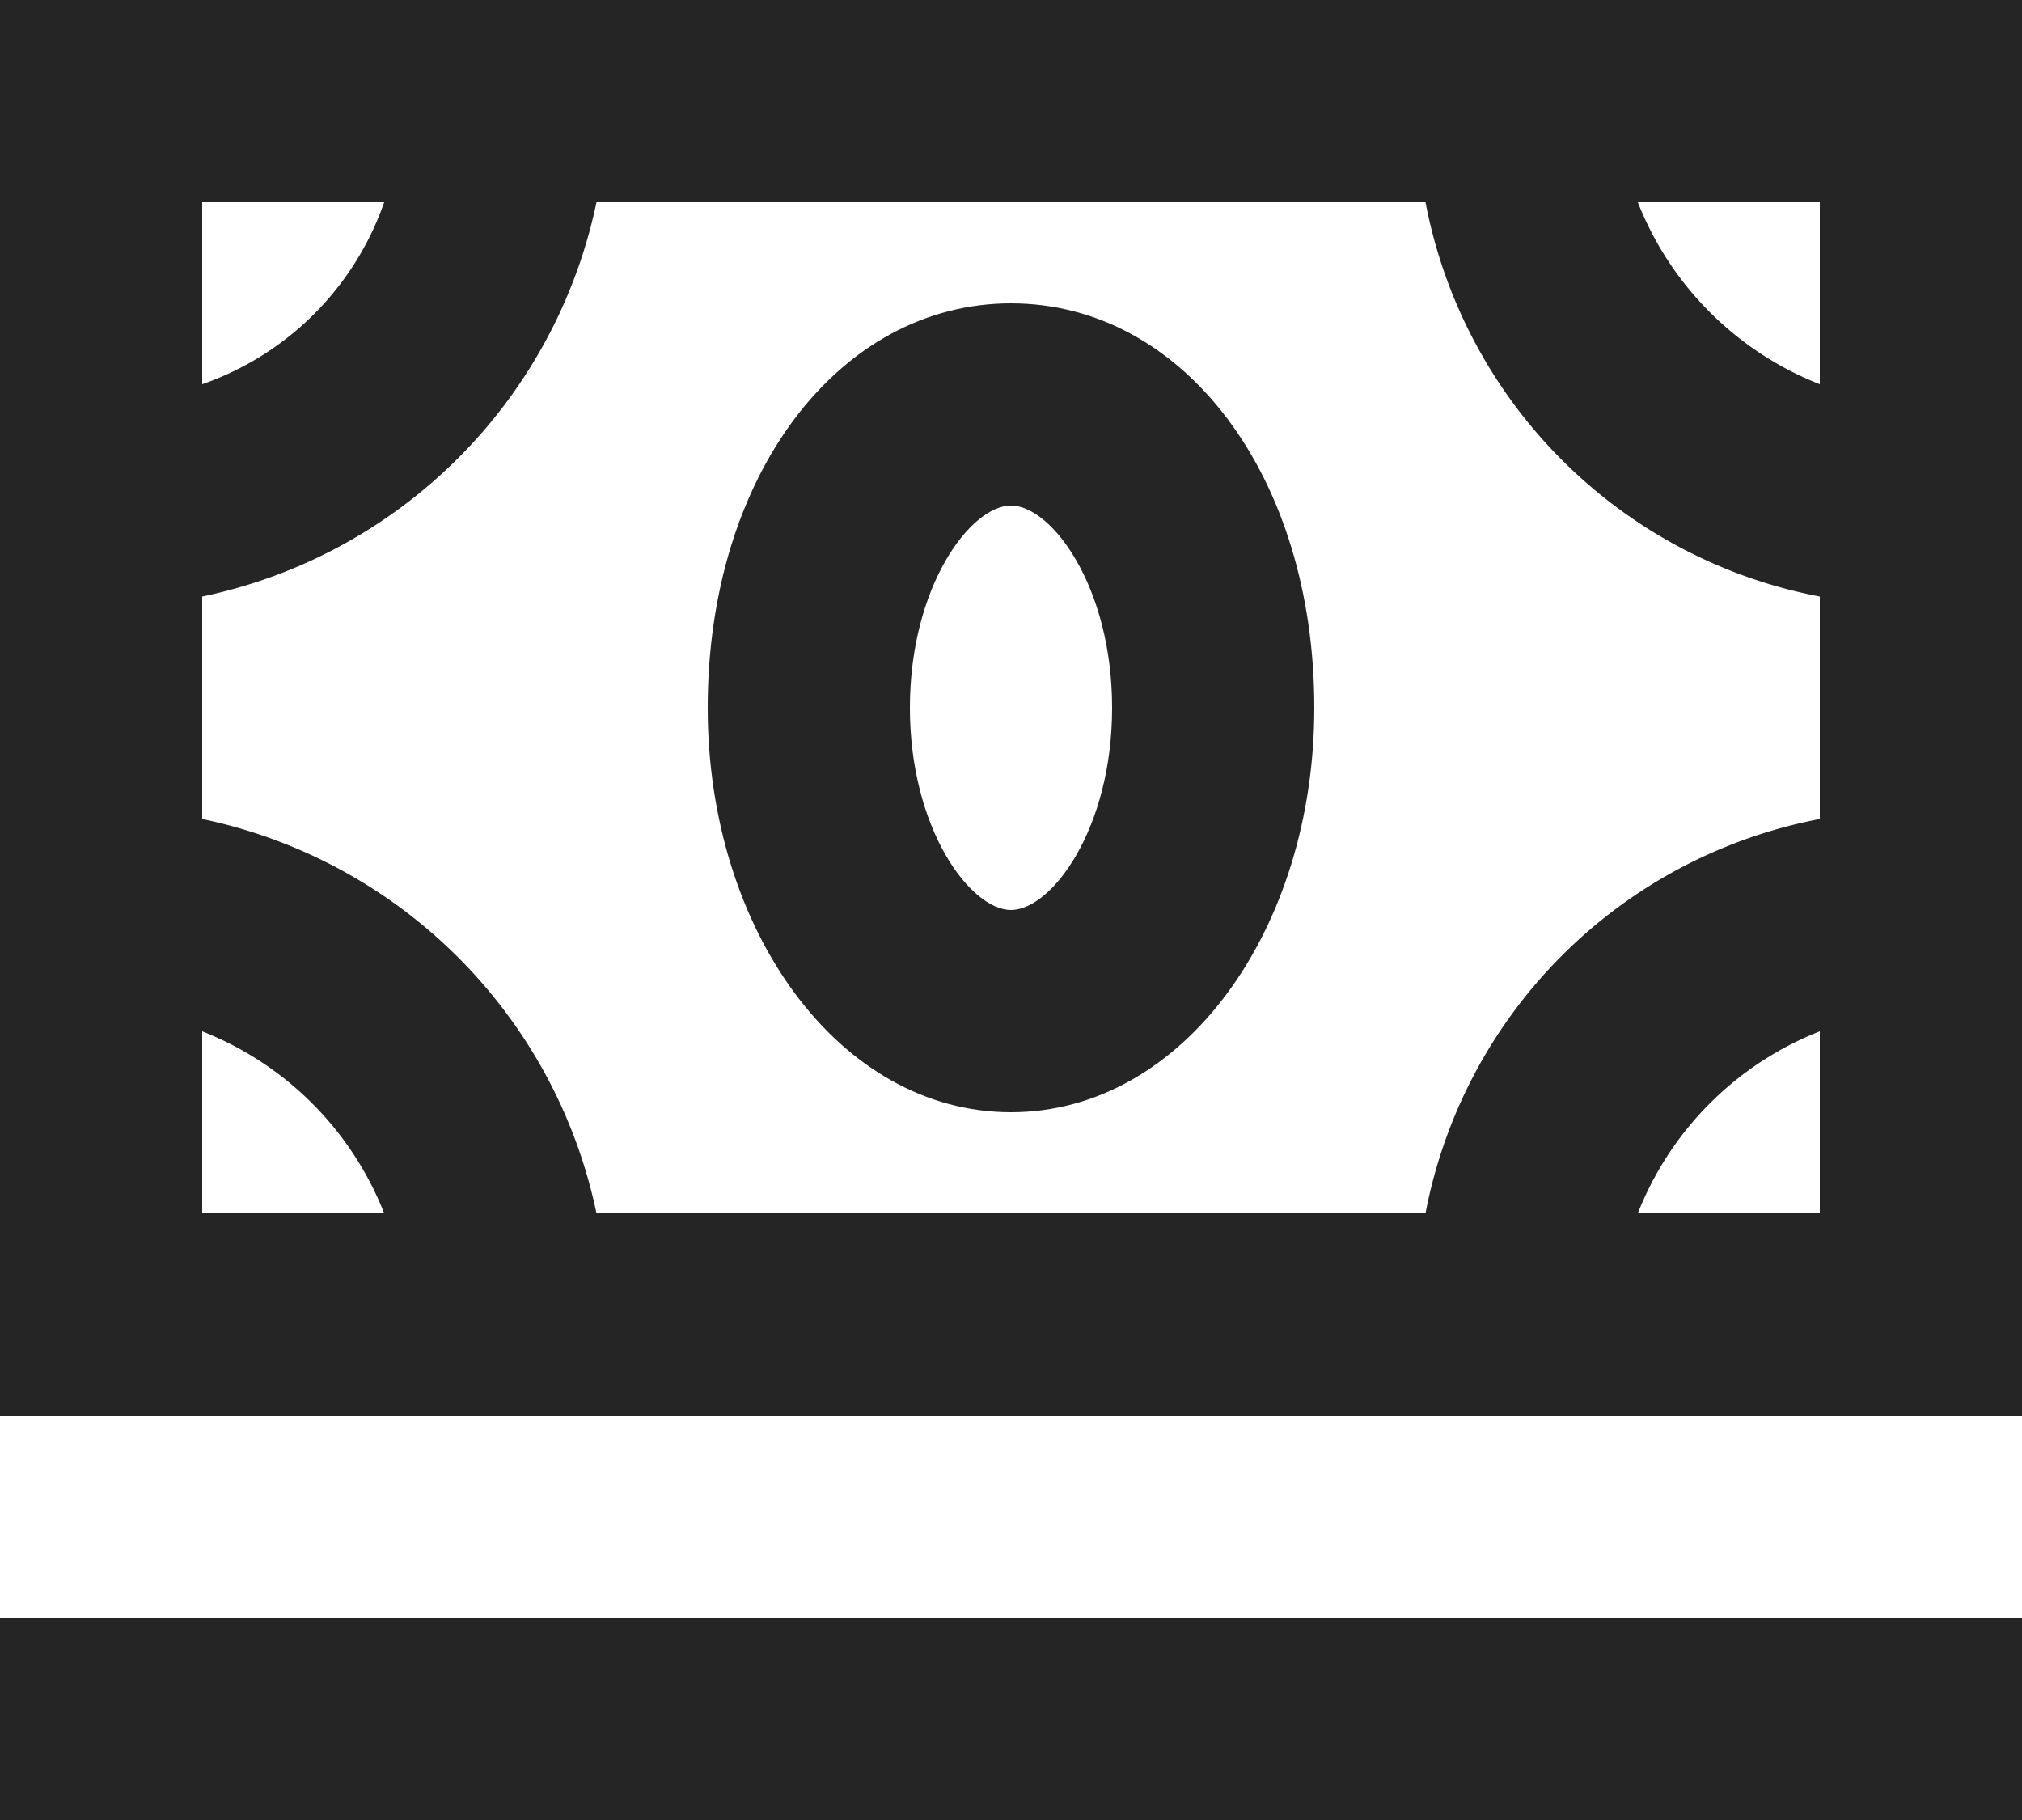
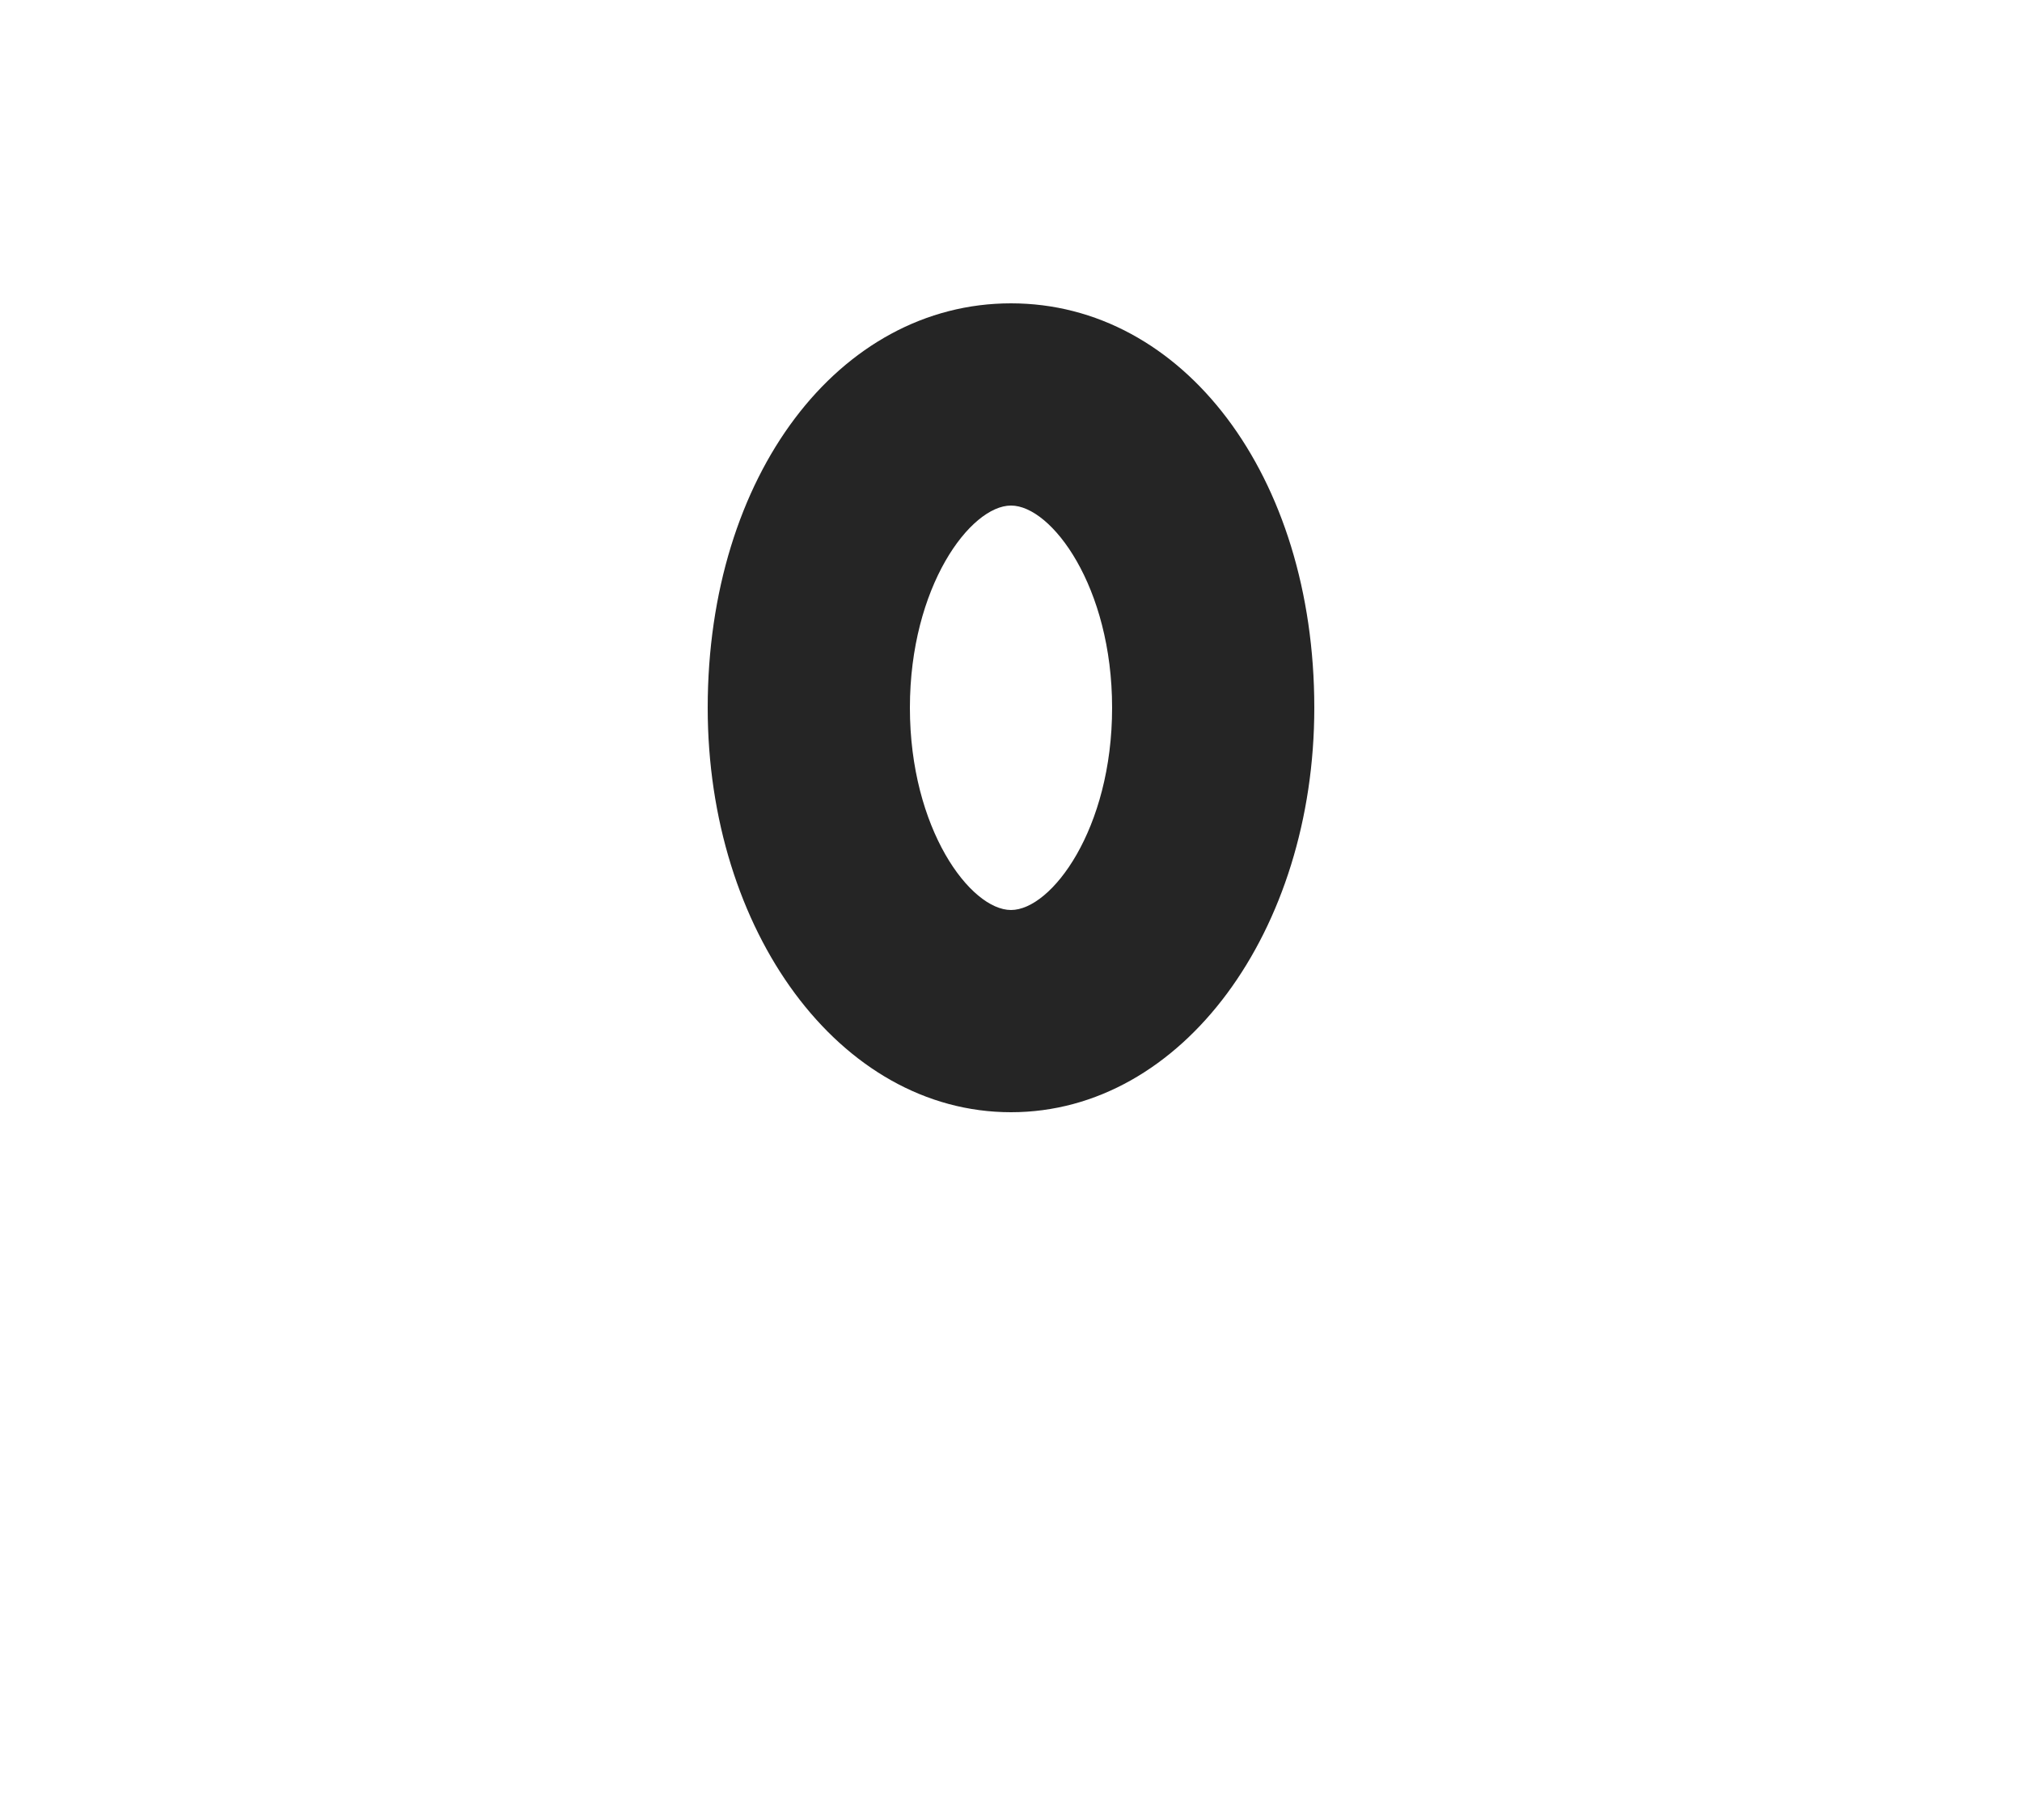
<svg xmlns="http://www.w3.org/2000/svg" width="20" height="18" viewBox="0 0 20 18">
  <g id="banknotes" transform="translate(0 -1)">
-     <path id="Path_1021" data-name="Path 1021" d="M16,1H0V15H20V1Zm2,3.8A3.187,3.187,0,0,1,16.2,3H18ZM3.8,3A2.922,2.922,0,0,1,2,4.8V3ZM2,11.2A3.187,3.187,0,0,1,3.8,13H2ZM5.9,13A5.036,5.036,0,0,0,2,9.1V6.9A5.036,5.036,0,0,0,5.9,3h8.2A4.906,4.906,0,0,0,18,6.9V9.1A4.906,4.906,0,0,0,14.1,13Zm10.3,0A3.187,3.187,0,0,1,18,11.2V13Z" fill="#252525" />
-     <path id="Path_1022" data-name="Path 1022" d="M0,17H20v2H0Z" fill="#252525" />
    <path id="Path_1023" data-name="Path 1023" d="M10,4C8.3,4,7,5.7,7,8c0,2.2,1.3,4,3,4s3-1.8,3-4C13,5.7,11.7,4,10,4Zm0,6c-.4,0-1-.8-1-2s.6-2,1-2,1,.8,1,2S10.4,10,10,10Z" fill="#252525" />
  </g>
</svg>